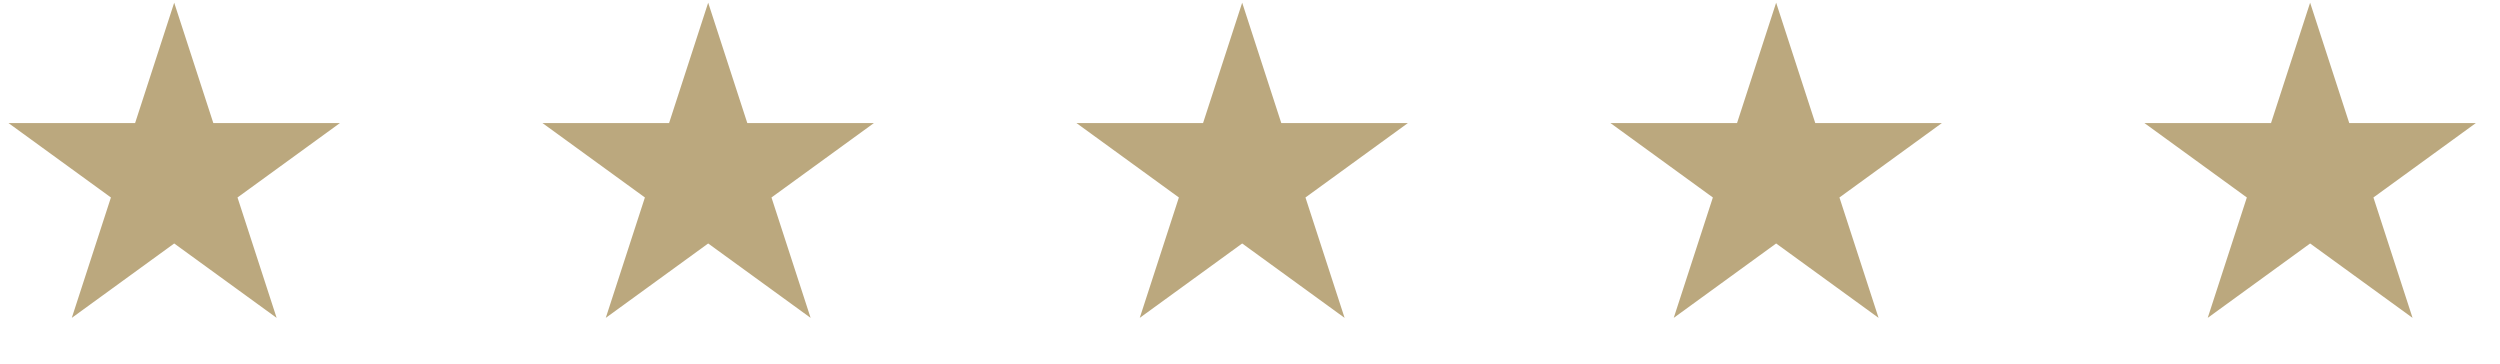
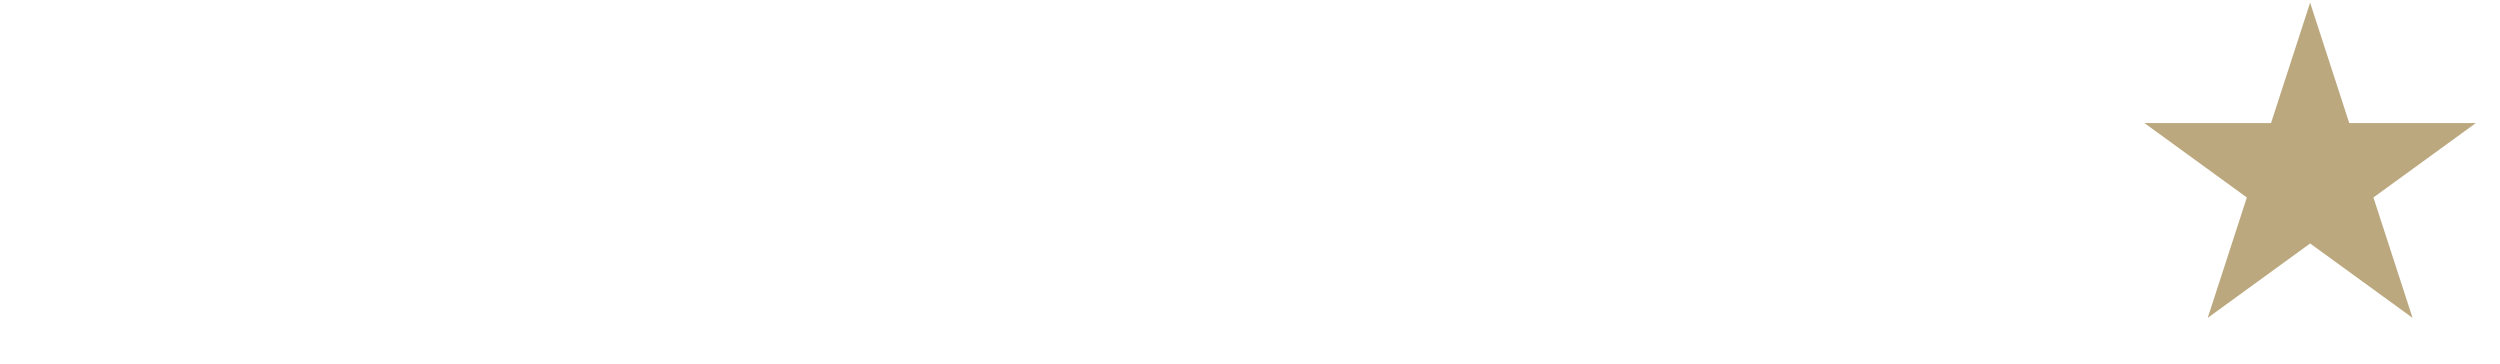
<svg xmlns="http://www.w3.org/2000/svg" width="103" height="15" viewBox="0 0 103 15" fill="none">
-   <path d="M7.177 0.111L8.789 5.071L14.004 5.071L9.785 8.136L11.397 13.096L7.177 10.031L2.958 13.096L4.57 8.136L0.351 5.071L5.566 5.071L7.177 0.111Z" fill="#BBA87E" />
-   <path d="M29.177 0.111L30.789 5.071L36.004 5.071L31.785 8.136L33.397 13.096L29.177 10.031L24.958 13.096L26.57 8.136L22.351 5.071L27.566 5.071L29.177 0.111Z" fill="#BBA87E" />
-   <path d="M51.178 0.111L52.789 5.071L58.004 5.071L53.785 8.136L55.397 13.096L51.178 10.031L46.958 13.096L48.57 8.136L44.351 5.071L49.566 5.071L51.178 0.111Z" fill="#BBA87E" />
-   <path d="M73.177 0.111L74.789 5.071L80.004 5.071L75.785 8.136L77.397 13.096L73.177 10.031L68.958 13.096L70.57 8.136L66.351 5.071L71.566 5.071L73.177 0.111Z" fill="#BBA87E" />
  <path d="M95.177 0.111L96.789 5.071L102.004 5.071L97.785 8.136L99.397 13.096L95.177 10.031L90.958 13.096L92.57 8.136L88.351 5.071L93.566 5.071L95.177 0.111Z" fill="#BBA87E" />
</svg>